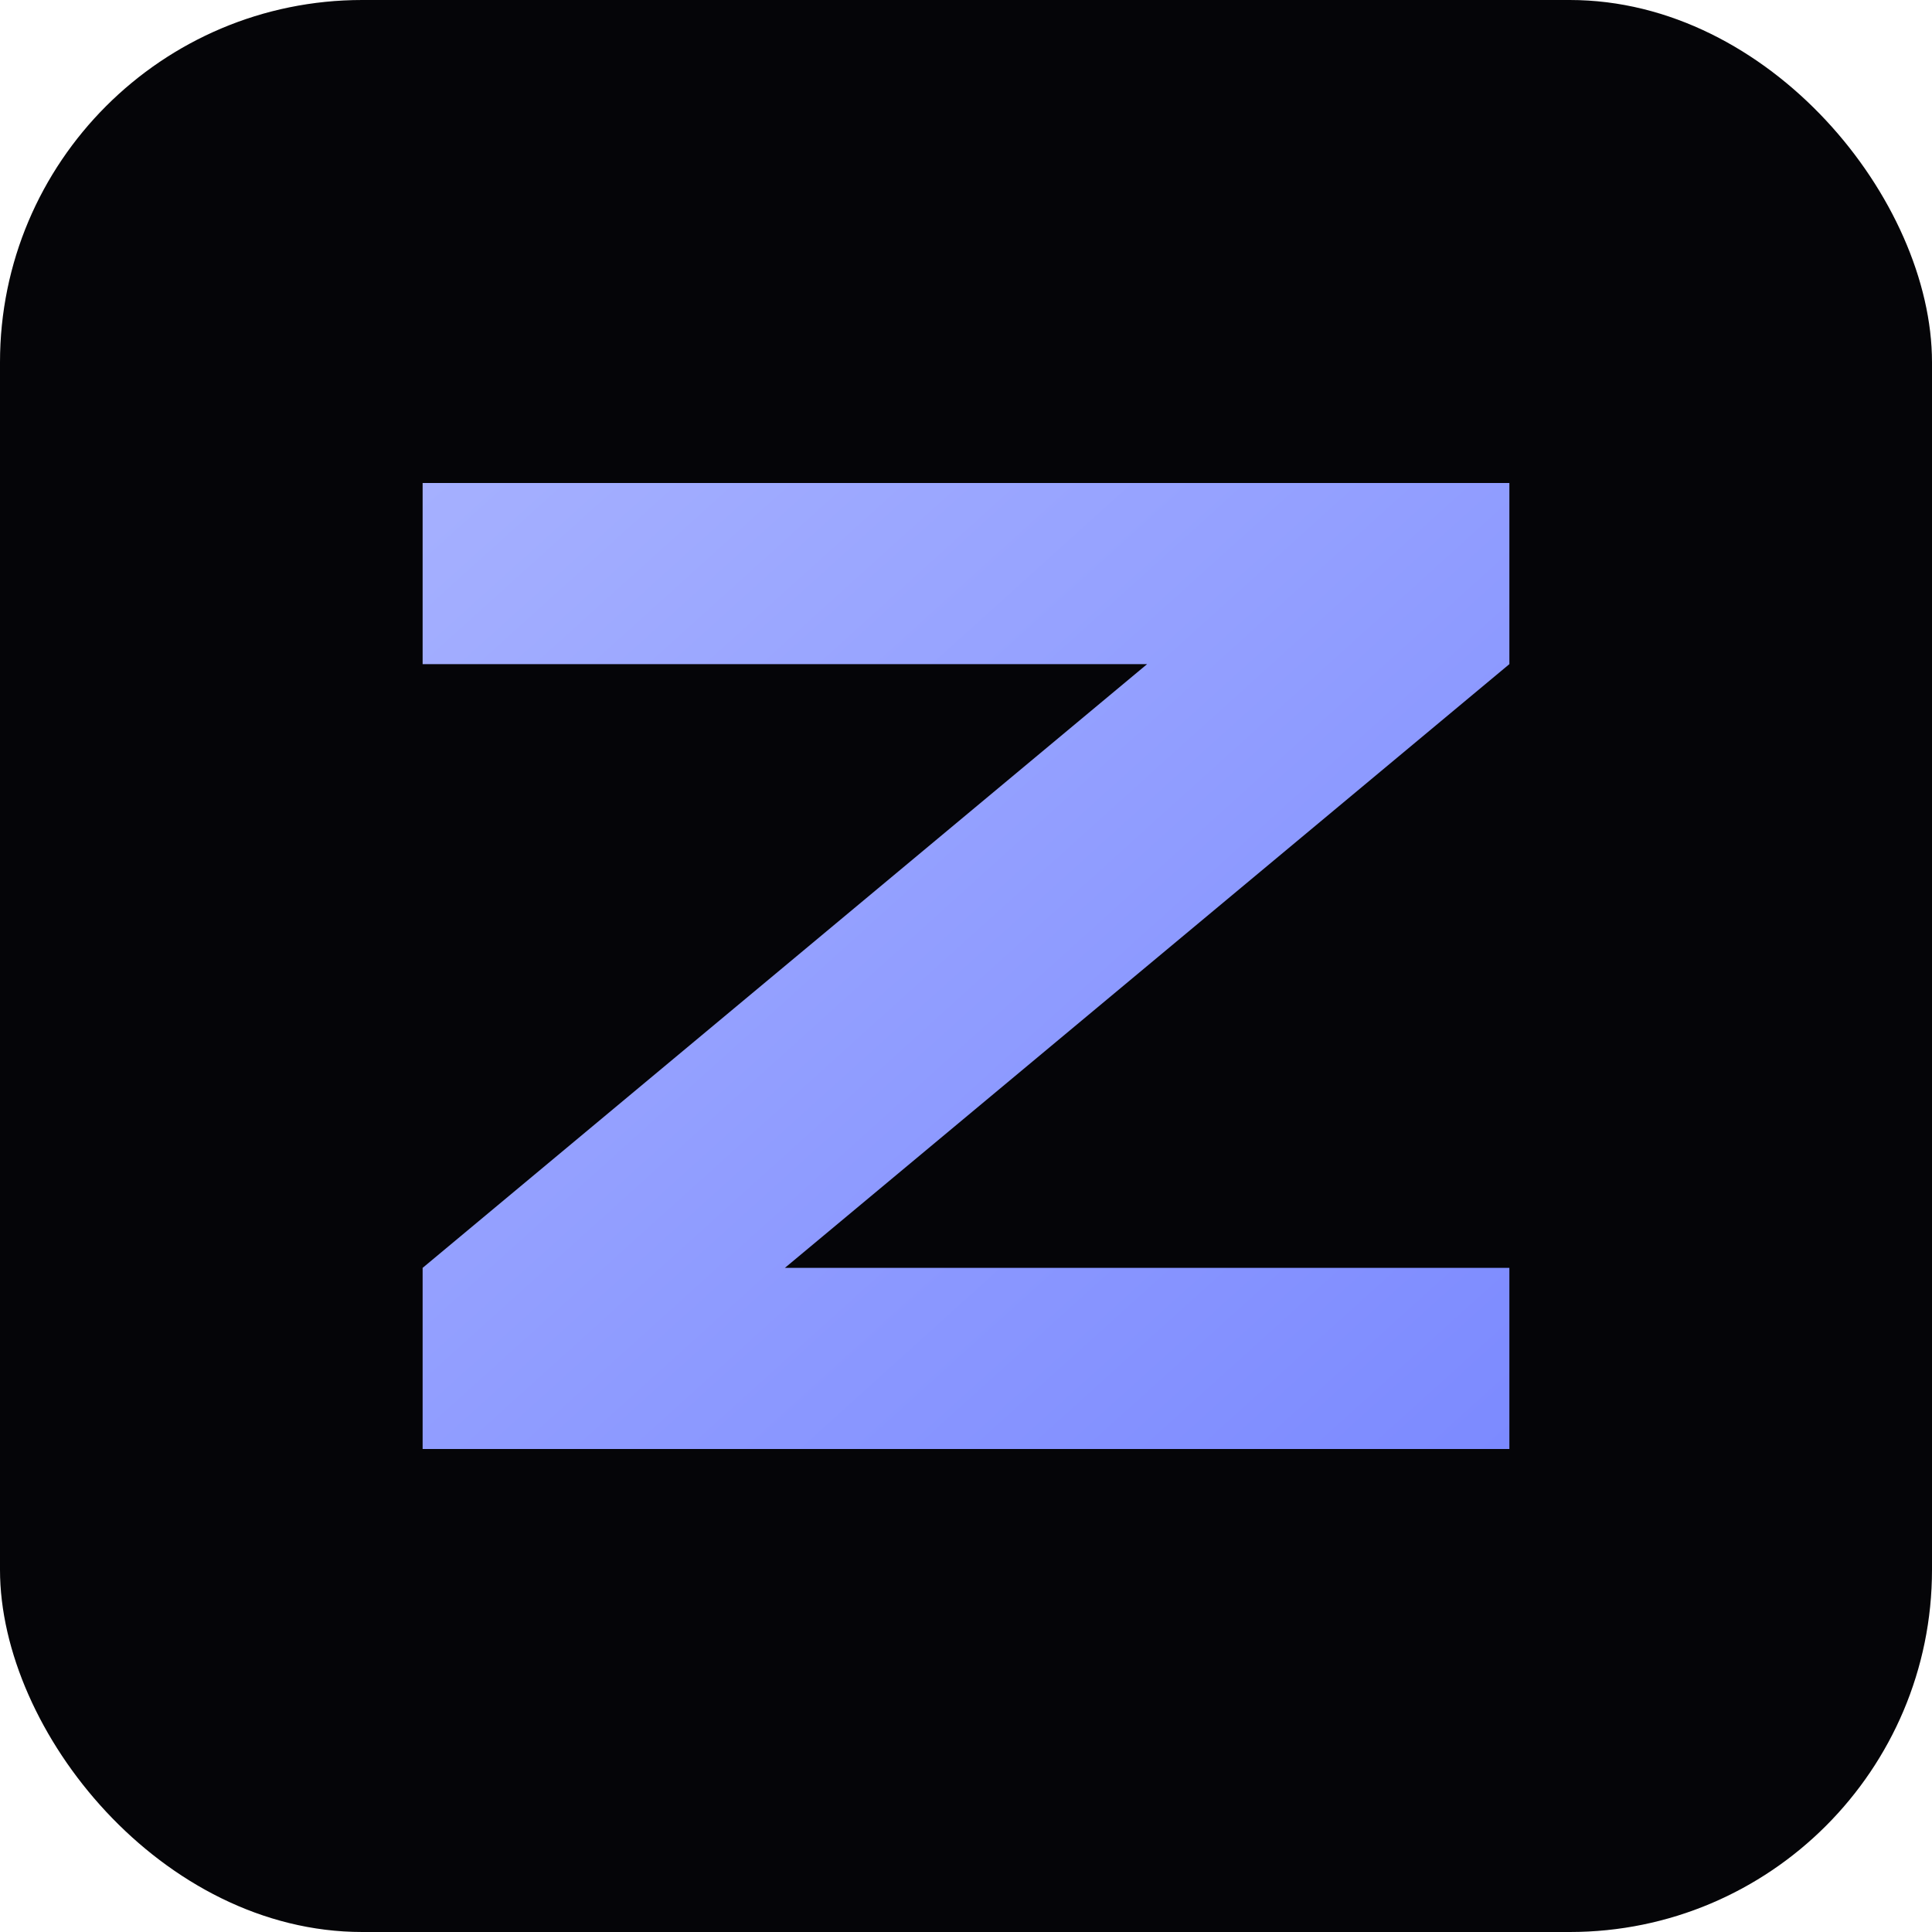
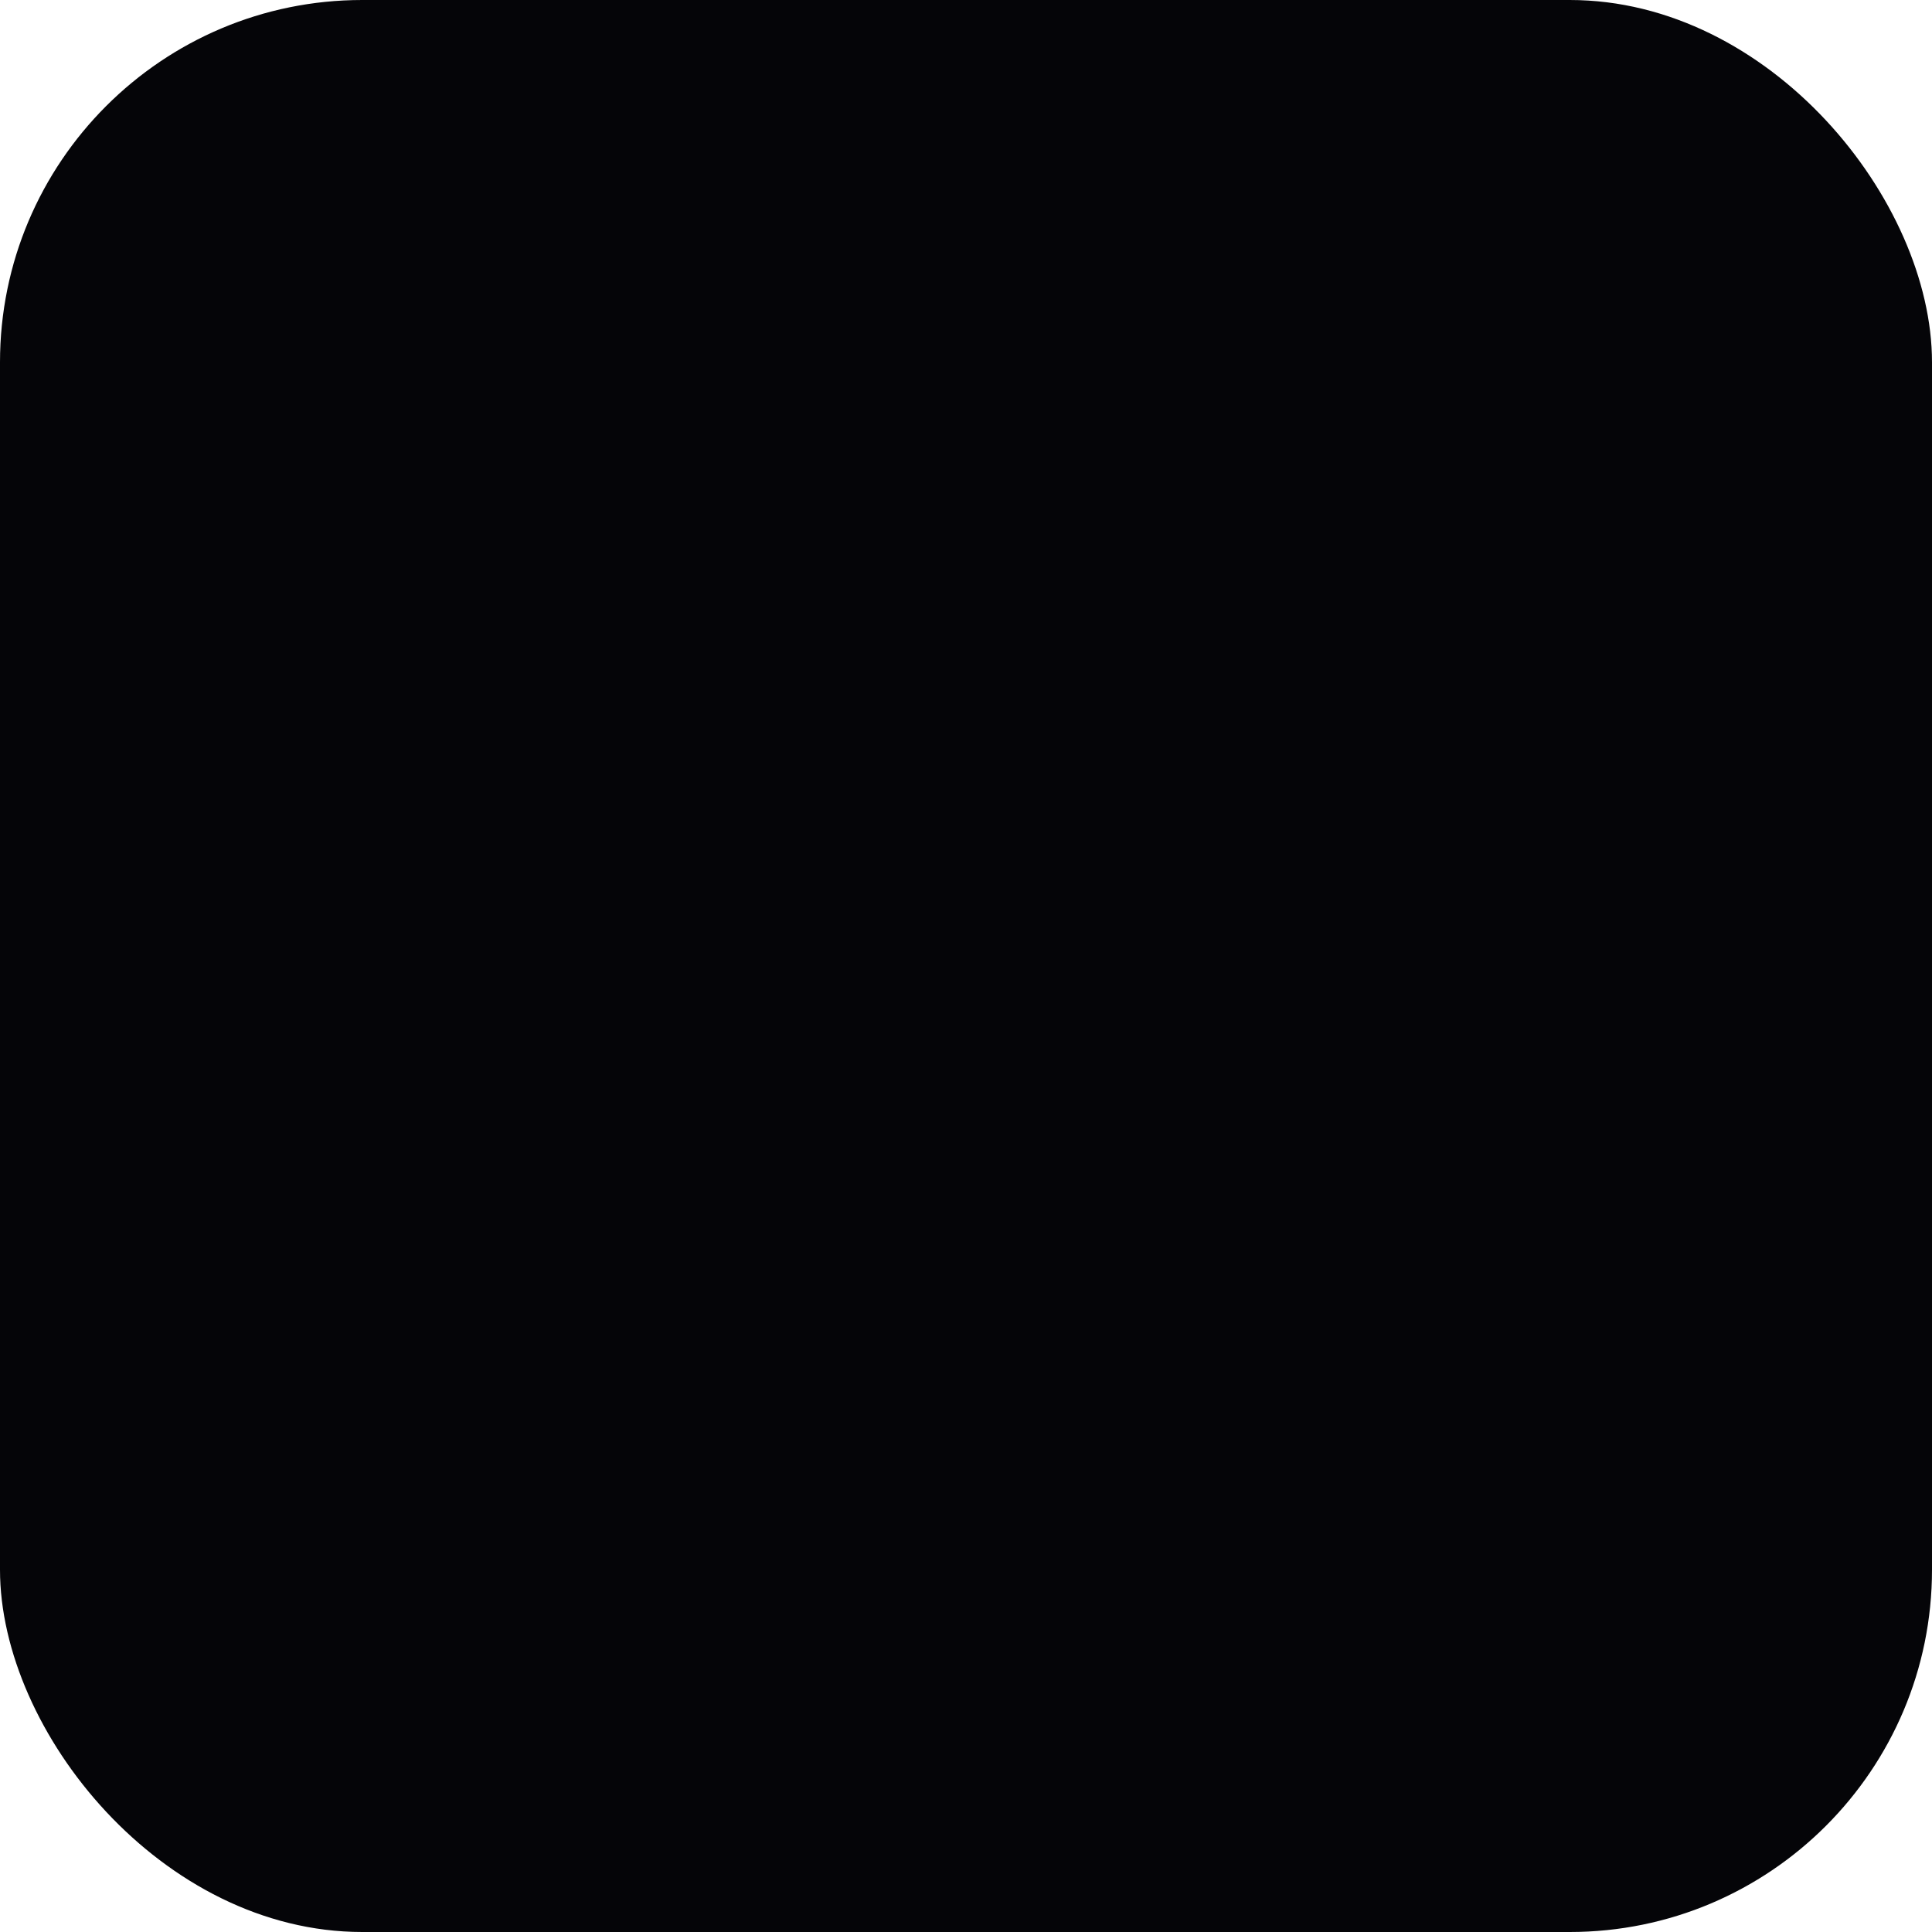
<svg xmlns="http://www.w3.org/2000/svg" width="32" height="32" viewBox="0 0 32 32" fill="none">
  <defs>
    <linearGradient id="favGradient" x1="0%" y1="0%" x2="100%" y2="100%">
      <stop offset="0%" stop-color="#a5b0ff" />
      <stop offset="100%" stop-color="#7c8aff" />
    </linearGradient>
  </defs>
  <rect width="32" height="32" rx="6" fill="#050508" />
-   <path d="M7 8 L25 8 L25 11 L13 21 L25 21 L25 24 L7 24 L7 21 L19 11 L7 11 Z" fill="url(#favGradient)" />
</svg>